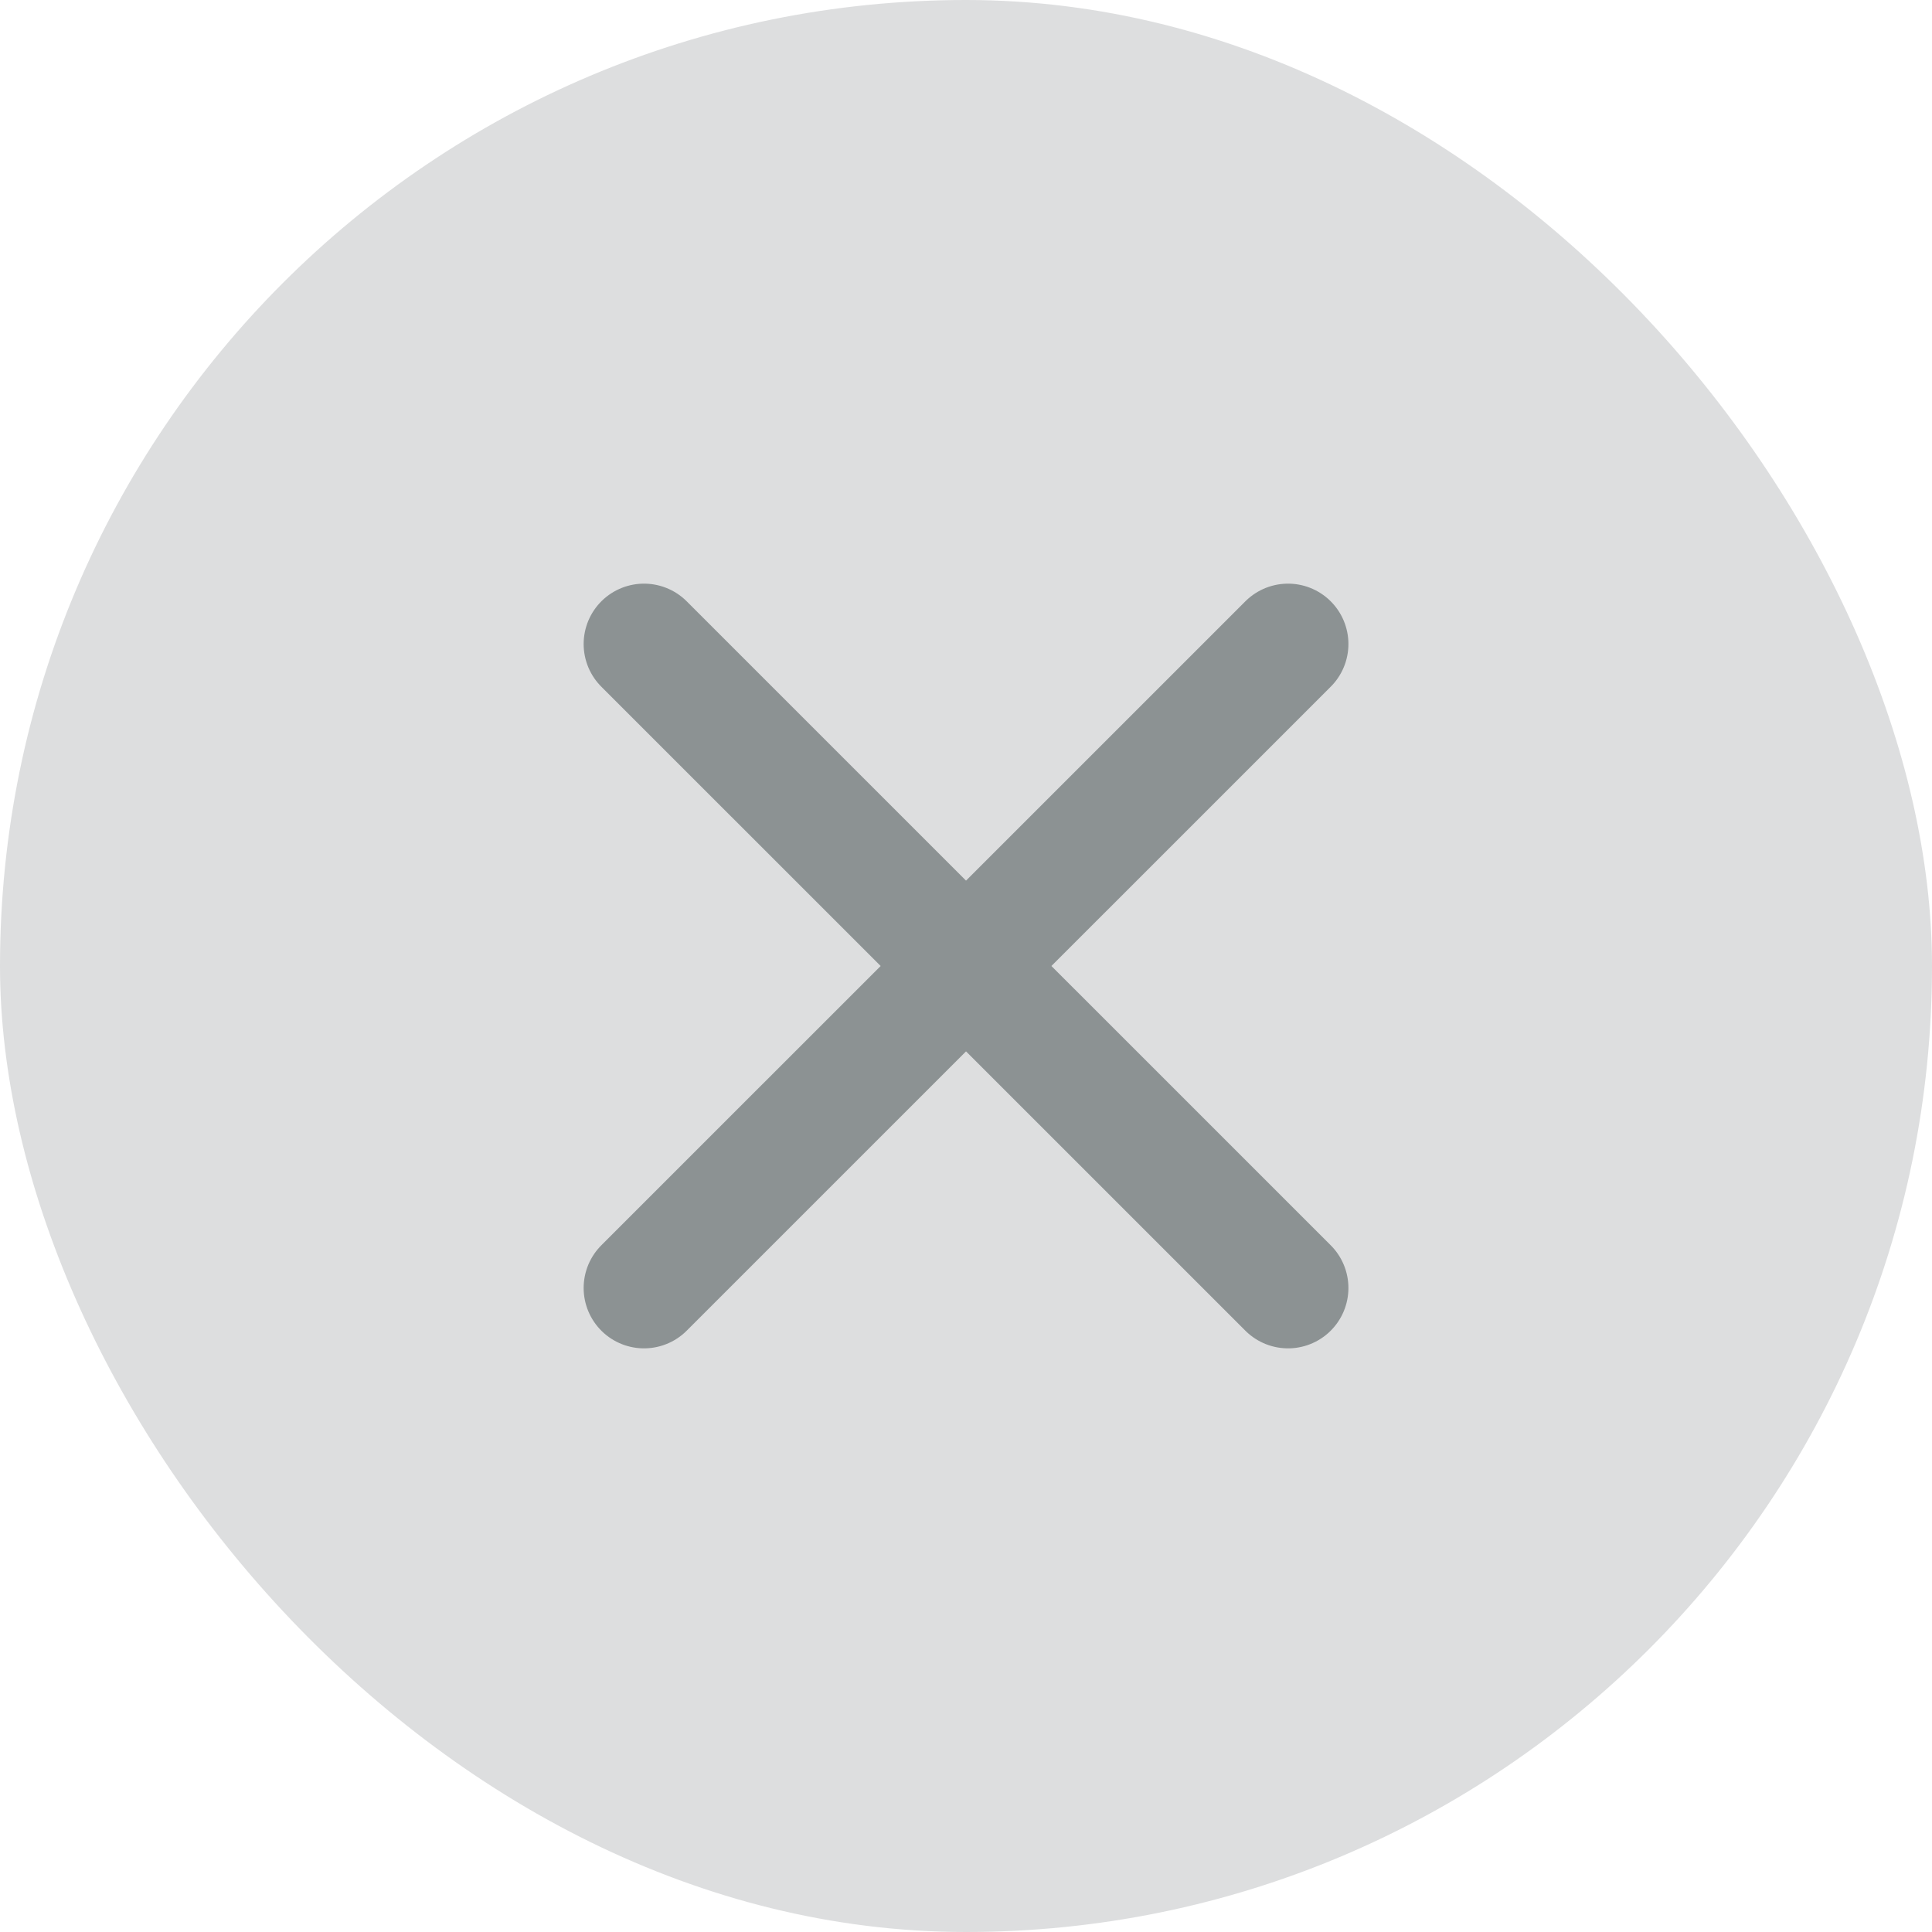
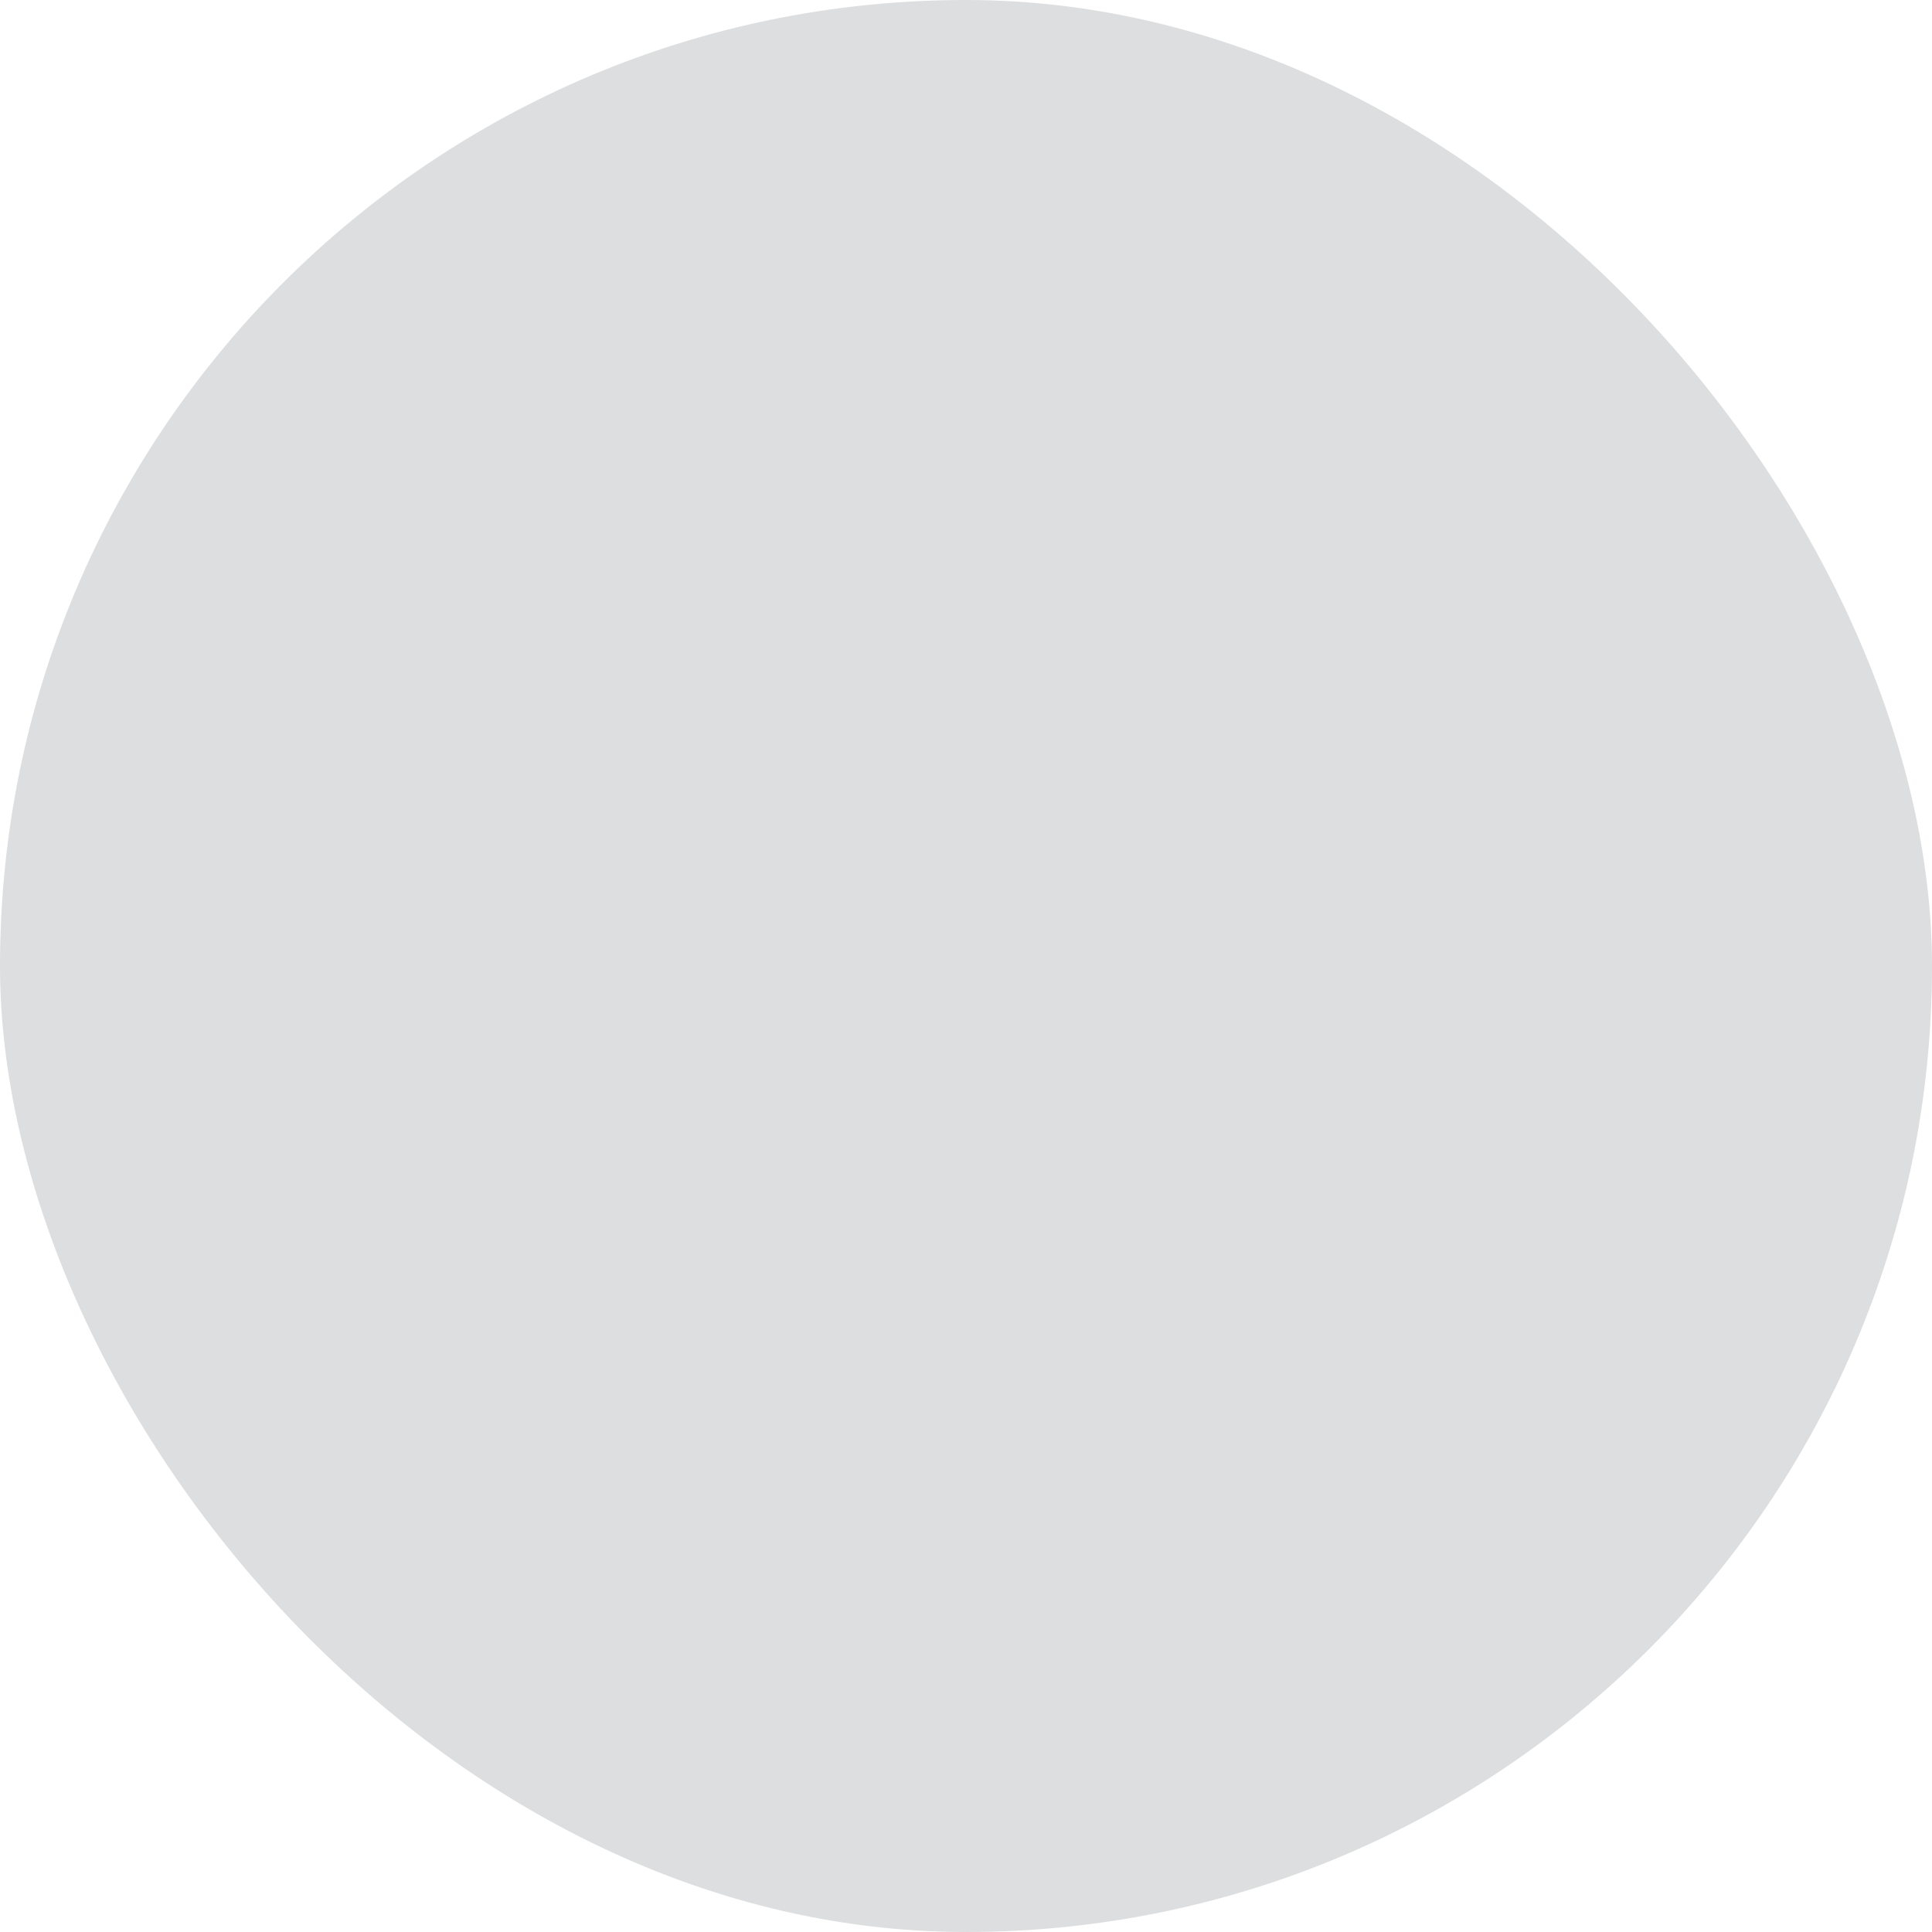
<svg xmlns="http://www.w3.org/2000/svg" width="32" height="32" fill="none">
  <rect width="32" height="32" fill="#DDDEDF" rx="16" />
-   <path stroke="#8C9293" stroke-linecap="round" stroke-width="2" d="M21.334 21.333 10.667 10.667m10.667 0L10.667 21.333" />
</svg>